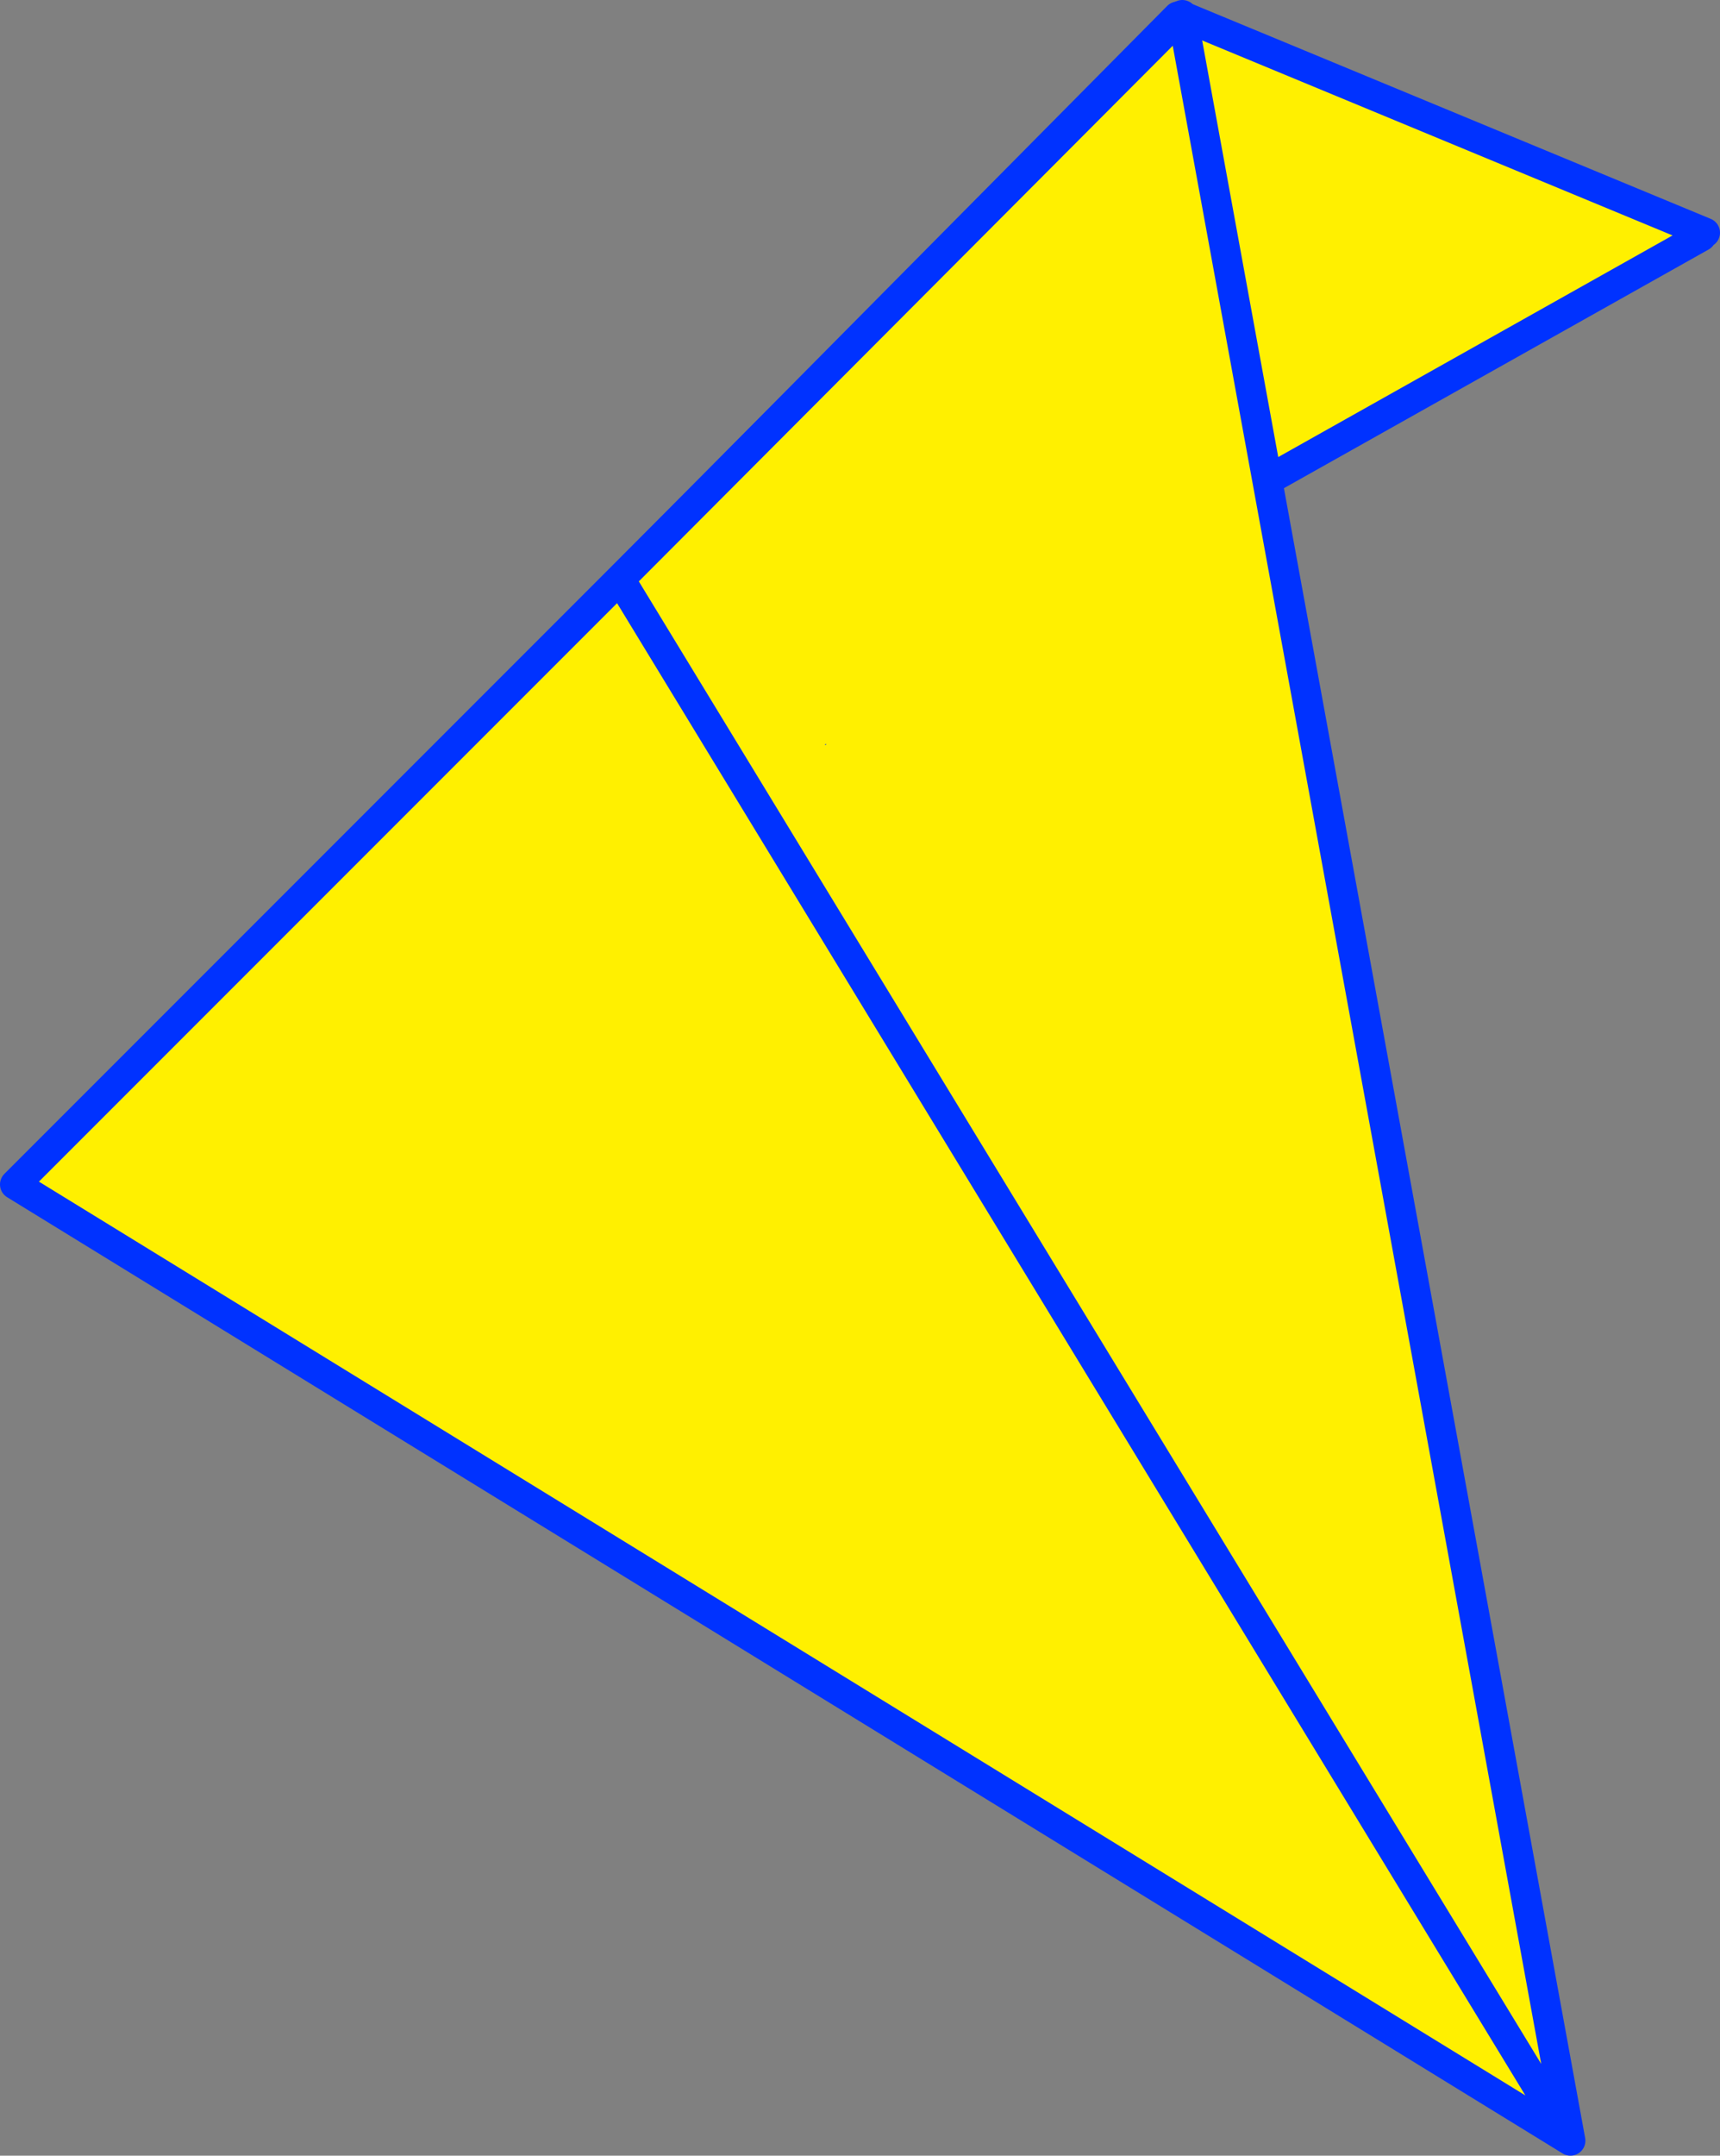
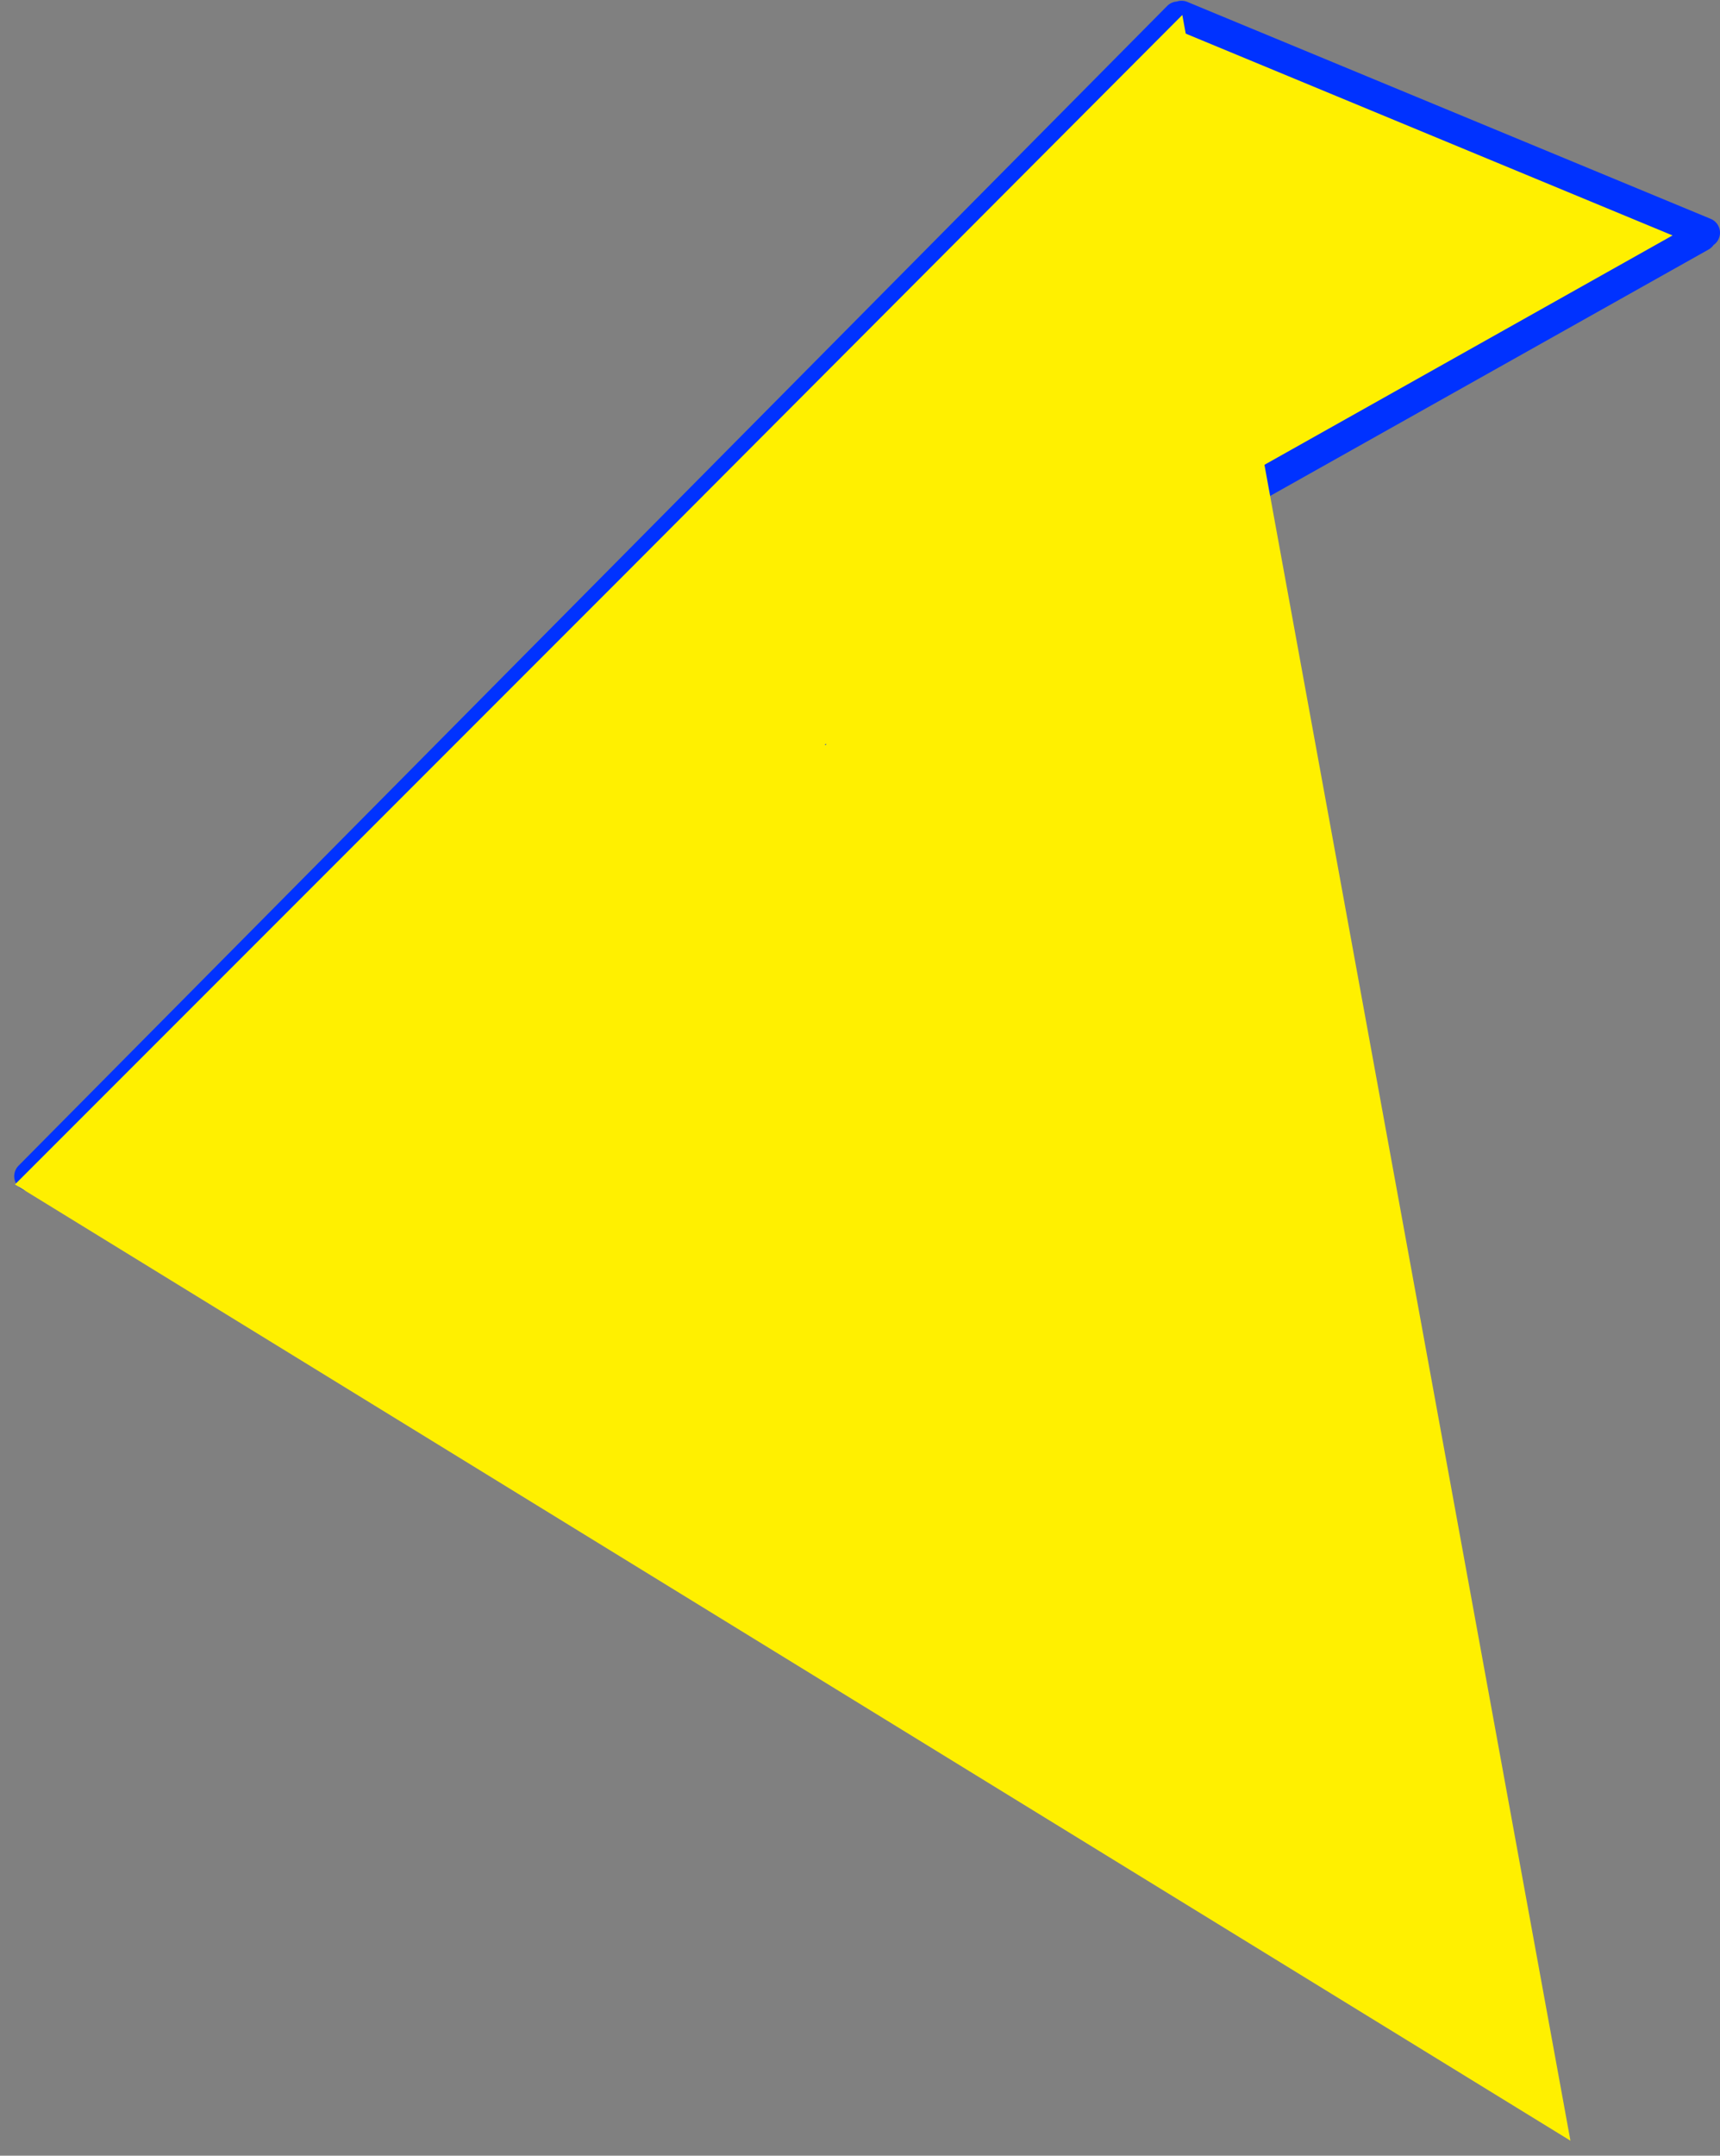
<svg xmlns="http://www.w3.org/2000/svg" height="144.05px" width="115.0px">
  <rect width="100%" height="100%" fill="#808080" stroke="none" />
  <g transform="matrix(1.0, 0.0, 0.0, 1.0, 78.9, 126.0)">
    <path d="M35.1 -110.45 L34.85 -110.2 -76.95 -47.4 -0.15 -124.9 0.1 -124.95 35.1 -110.45" fill="#fff000" fill-rule="evenodd" stroke="none" />
    <path d="M35.1 -110.45 L0.1 -124.95 M-0.15 -124.9 L-76.95 -47.4 34.85 -110.2" fill="none" stroke="#0032ff" stroke-linecap="round" stroke-linejoin="round" stroke-width="2.0" />
    <path d="M-23.75 -76.25 L-23.7 -76.2 -23.65 -76.3 -23.75 -76.25 M-37.45 -87.3 L0.15 -125.0 26.1 17.05 -77.9 -46.85 -37.45 -87.3 26.1 17.05 -37.45 -87.3" fill="#fff000" fill-rule="evenodd" stroke="none" />
-     <path d="M-37.45 -87.3 L0.15 -125.0 26.1 17.05 -77.9 -46.85 -37.45 -87.3 26.1 17.05" fill="none" stroke="#0032ff" stroke-linecap="round" stroke-linejoin="round" stroke-width="2.0" />
  </g>
</svg>